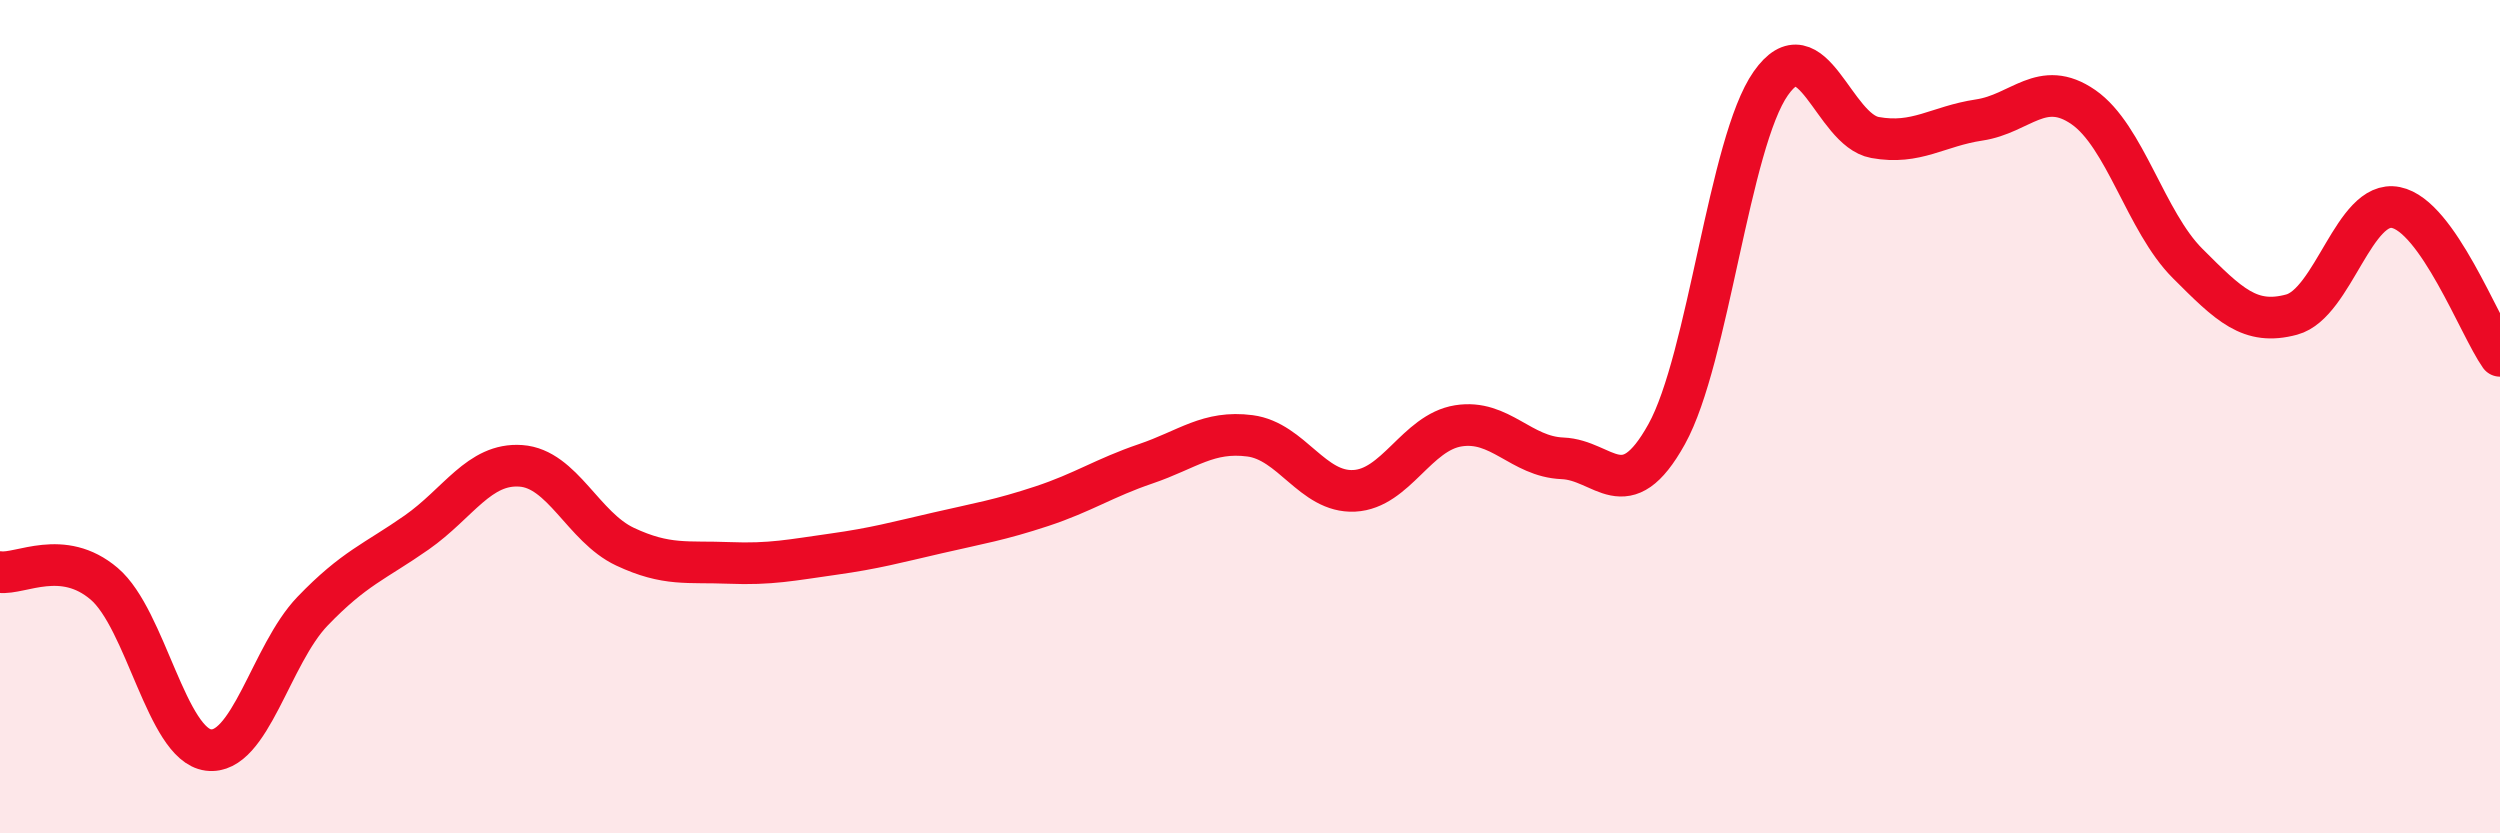
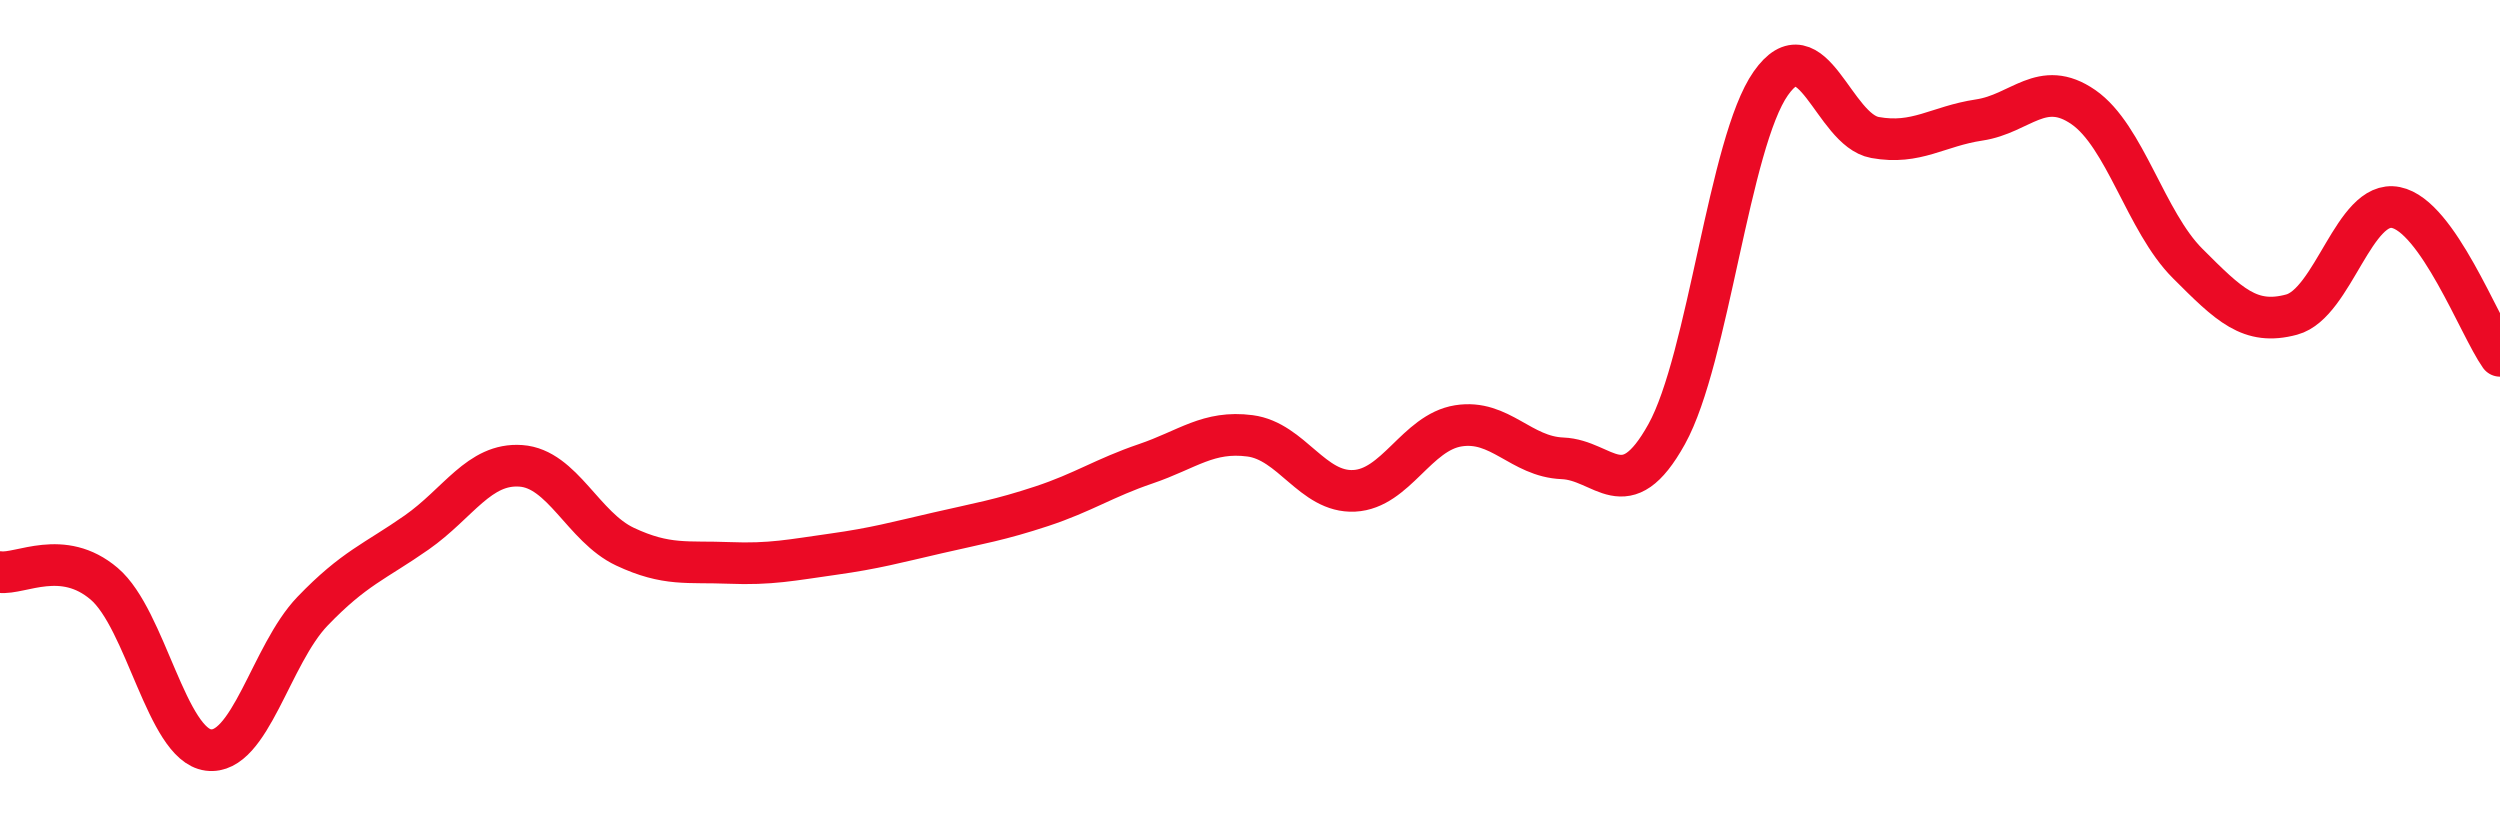
<svg xmlns="http://www.w3.org/2000/svg" width="60" height="20" viewBox="0 0 60 20">
-   <path d="M 0,13.73 C 0.5,13.79 1.5,13.16 2.5,14.01 C 3.5,14.86 4,17.87 5,18 C 6,18.13 6.5,15.71 7.5,14.67 C 8.5,13.63 9,13.48 10,12.78 C 11,12.08 11.5,11.11 12.5,11.18 C 13.5,11.25 14,12.65 15,13.12 C 16,13.59 16.5,13.47 17.5,13.51 C 18.5,13.55 19,13.44 20,13.3 C 21,13.16 21.5,13.02 22.5,12.79 C 23.5,12.56 24,12.48 25,12.15 C 26,11.82 26.5,11.47 27.5,11.13 C 28.5,10.79 29,10.33 30,10.46 C 31,10.59 31.5,11.83 32.5,11.78 C 33.5,11.73 34,10.38 35,10.22 C 36,10.06 36.5,10.96 37.5,11 C 38.5,11.04 39,12.22 40,10.42 C 41,8.62 41.5,3.42 42.5,2 C 43.5,0.58 44,3.12 45,3.3 C 46,3.48 46.5,3.03 47.5,2.88 C 48.5,2.73 49,1.88 50,2.57 C 51,3.26 51.5,5.32 52.5,6.32 C 53.5,7.32 54,7.82 55,7.55 C 56,7.28 56.5,4.78 57.5,4.98 C 58.5,5.18 59.5,7.83 60,8.54L60 20L0 20Z" fill="#EB0A25" opacity="0.1" stroke-linecap="round" stroke-linejoin="round" />
  <path d="M 0,13.73 C 0.5,13.79 1.5,13.16 2.5,14.01 C 3.5,14.86 4,17.87 5,18 C 6,18.13 6.5,15.71 7.5,14.67 C 8.5,13.63 9,13.48 10,12.78 C 11,12.08 11.5,11.11 12.5,11.18 C 13.5,11.25 14,12.65 15,13.12 C 16,13.59 16.5,13.47 17.5,13.51 C 18.5,13.55 19,13.44 20,13.3 C 21,13.16 21.5,13.02 22.5,12.79 C 23.5,12.56 24,12.48 25,12.15 C 26,11.82 26.5,11.47 27.5,11.13 C 28.5,10.79 29,10.33 30,10.46 C 31,10.59 31.5,11.83 32.5,11.78 C 33.5,11.73 34,10.38 35,10.22 C 36,10.06 36.5,10.96 37.5,11 C 38.5,11.04 39,12.22 40,10.42 C 41,8.62 41.5,3.42 42.5,2 C 43.5,0.58 44,3.12 45,3.3 C 46,3.48 46.5,3.03 47.5,2.88 C 48.5,2.73 49,1.88 50,2.57 C 51,3.26 51.5,5.32 52.5,6.32 C 53.5,7.32 54,7.82 55,7.55 C 56,7.28 56.5,4.78 57.5,4.98 C 58.5,5.18 59.5,7.83 60,8.54" stroke="#EB0A25" stroke-width="1" fill="none" stroke-linecap="round" stroke-linejoin="round" />
</svg>